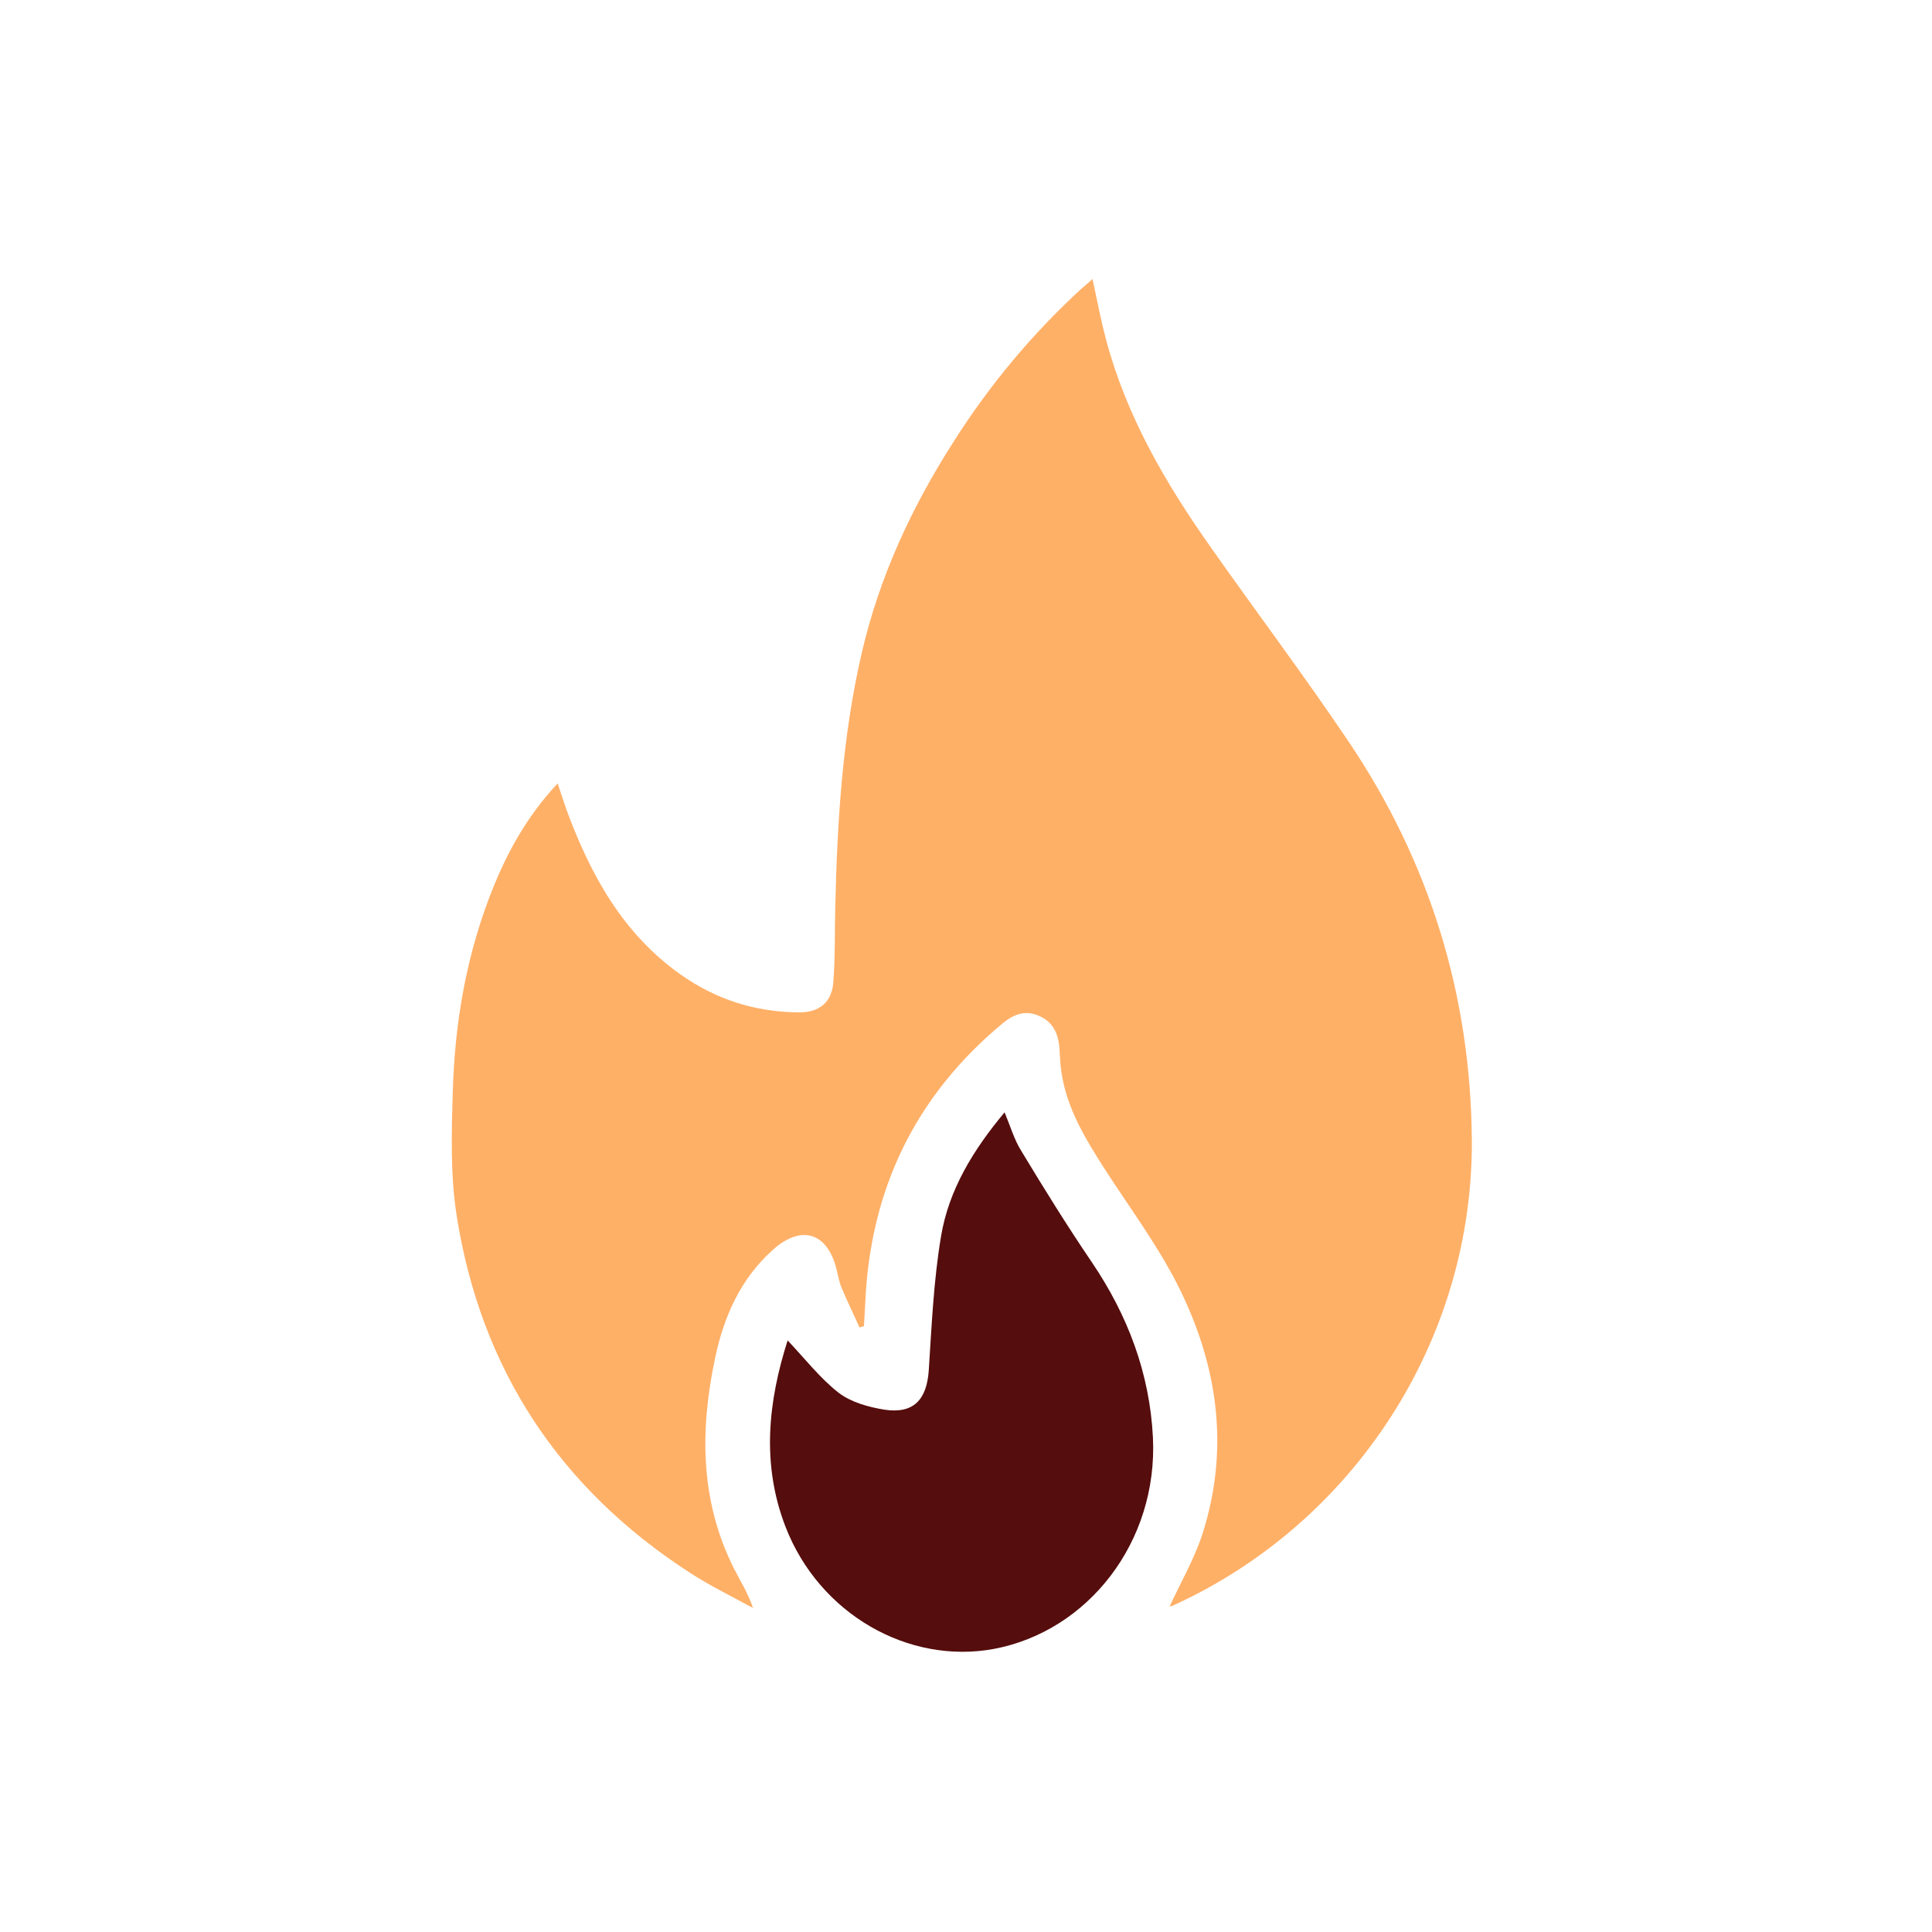
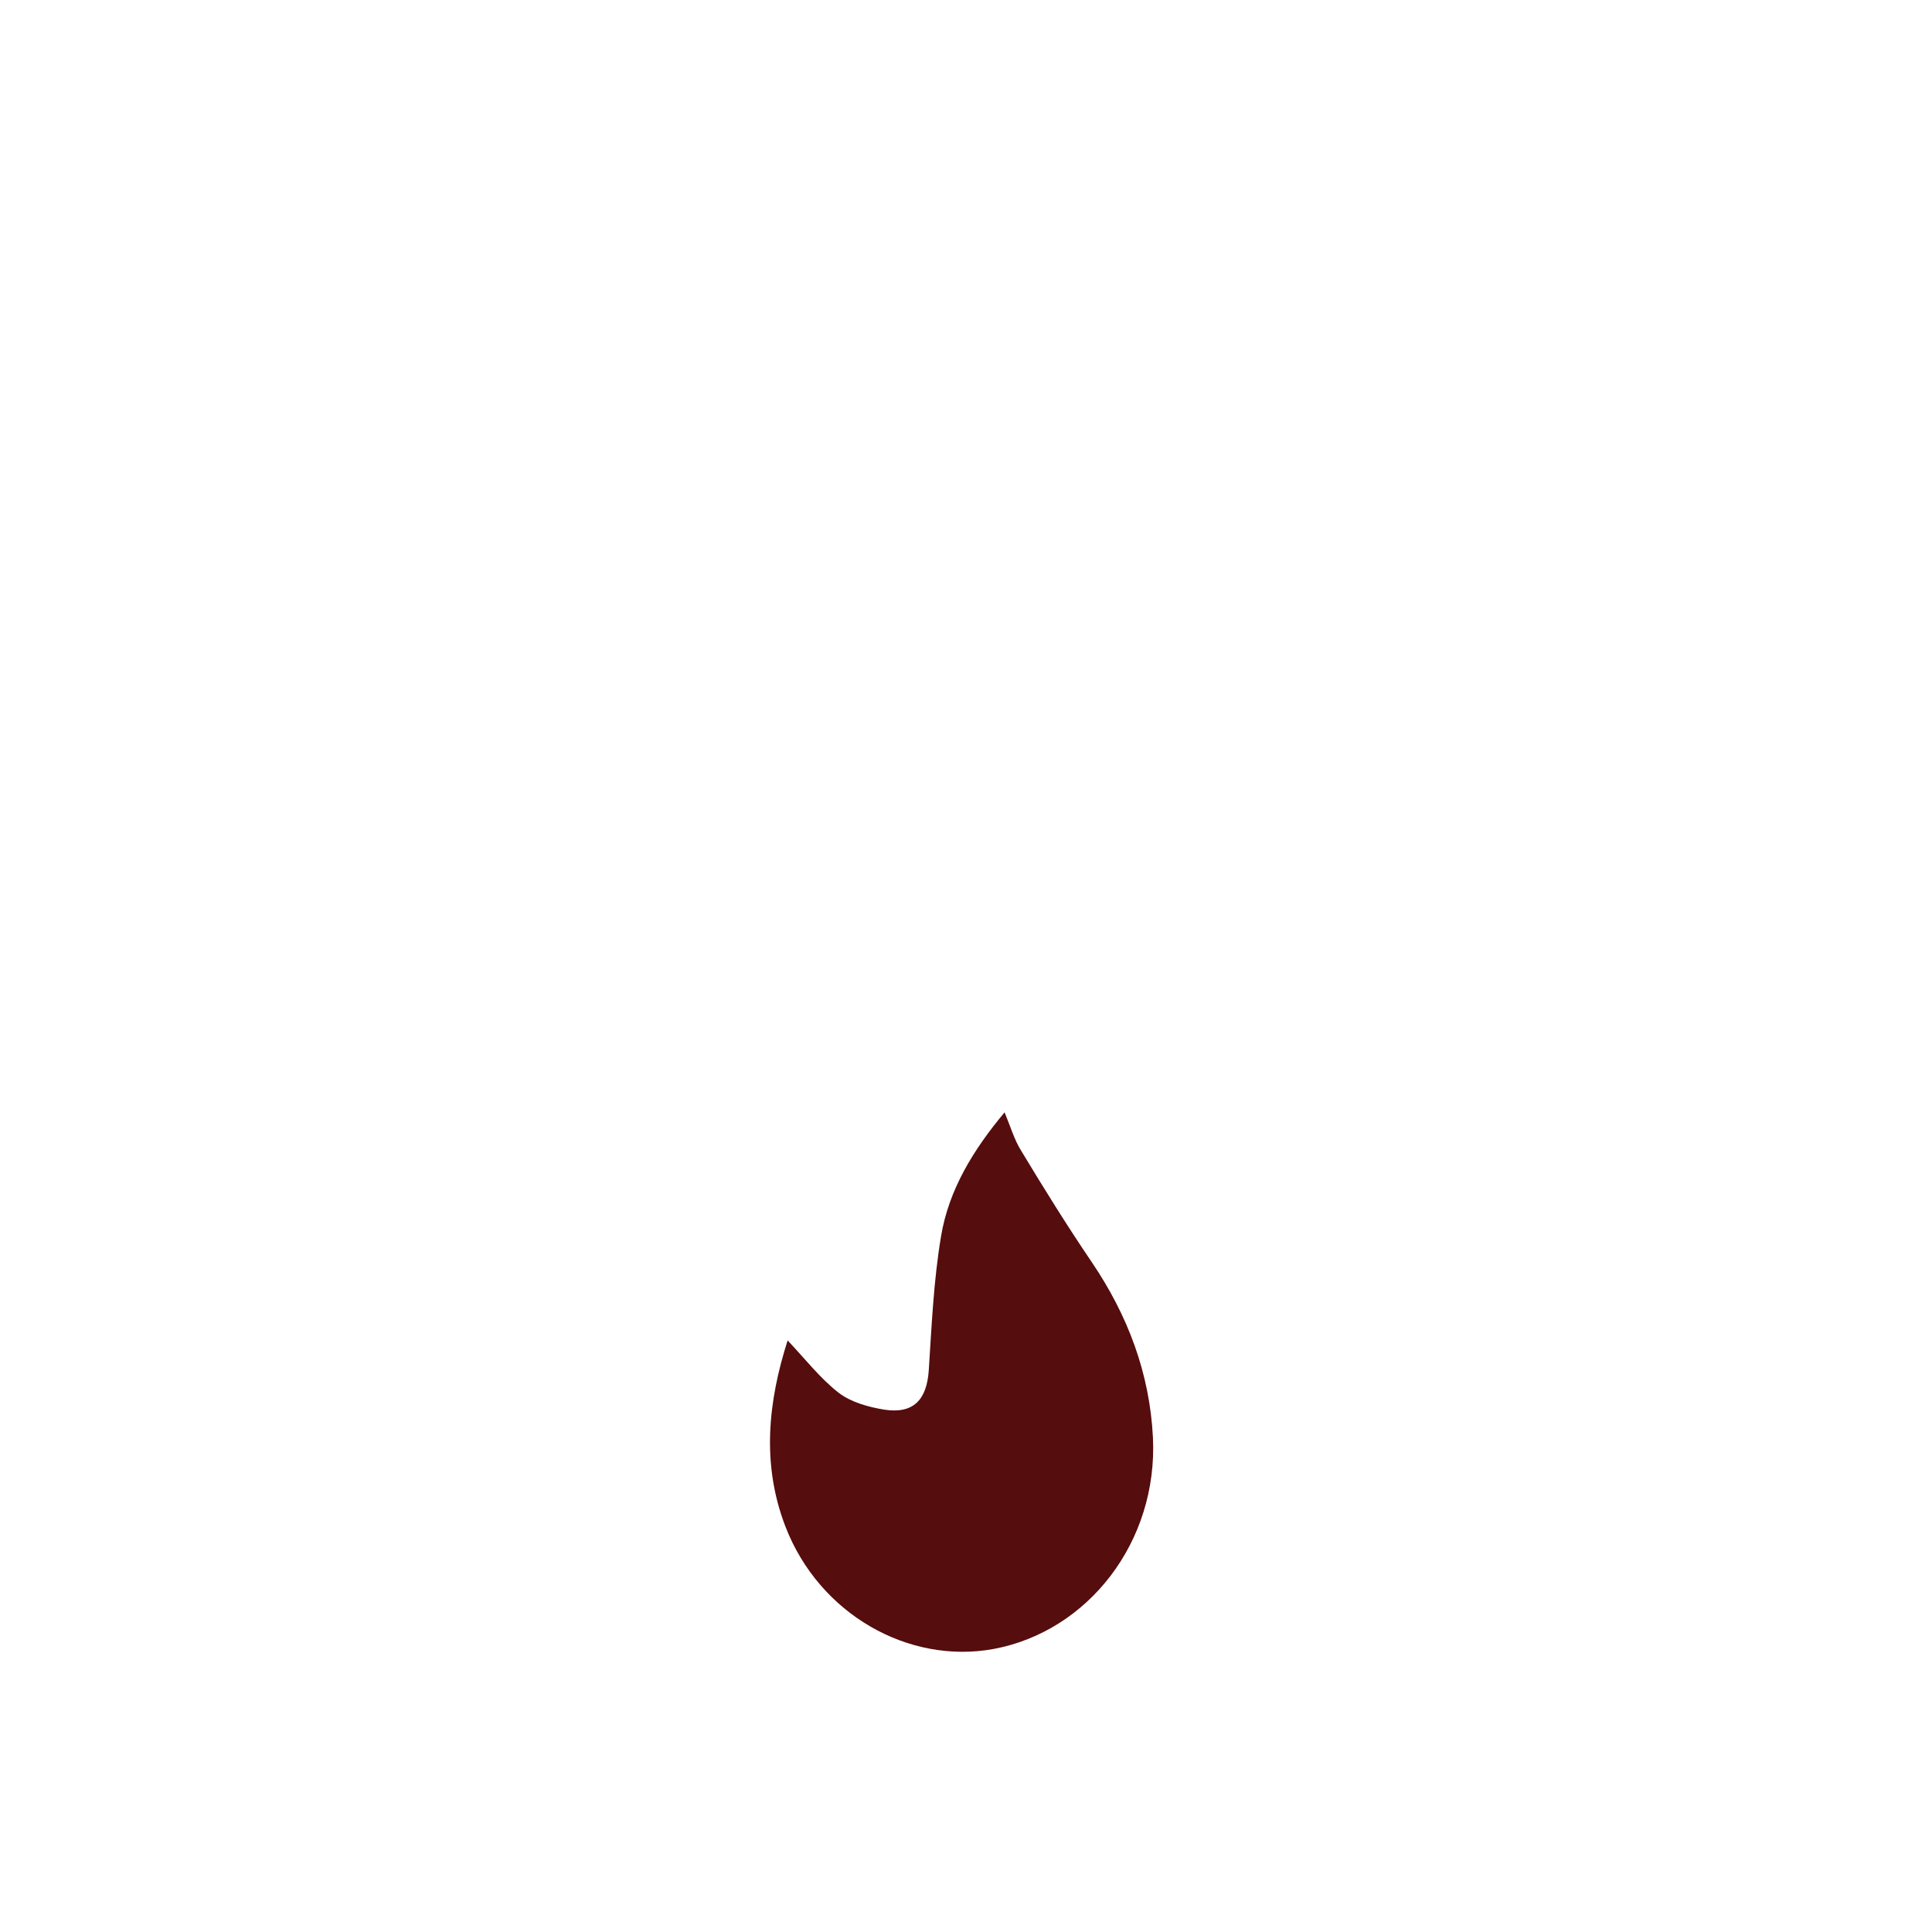
<svg xmlns="http://www.w3.org/2000/svg" width="65" height="65" viewBox="0 0 65 65" fill="none">
-   <path d="M36.77 9.378C36.608 9.519 36.488 9.628 36.358 9.736C34.72 11.244 33.299 12.948 32.105 14.825C30.684 17.038 29.588 19.392 28.991 21.974C28.34 24.784 28.167 27.648 28.102 30.512C28.08 31.348 28.102 32.194 28.037 33.029C27.993 33.724 27.559 34.071 26.865 34.06C25.411 34.049 24.088 33.626 22.905 32.791C20.952 31.413 19.867 29.427 19.064 27.258C18.967 26.986 18.88 26.704 18.761 26.357C17.654 27.54 16.96 28.863 16.428 30.285C15.658 32.346 15.3 34.494 15.235 36.686C15.191 38.085 15.148 39.528 15.365 40.906C16.178 46.059 18.815 50.063 23.198 52.905C23.881 53.35 24.619 53.708 25.335 54.099C25.162 53.589 24.912 53.198 24.695 52.775C23.545 50.486 23.545 48.088 24.066 45.658C24.359 44.28 24.923 43.011 26.008 42.045C26.963 41.188 27.841 41.47 28.145 42.707C28.199 42.913 28.232 43.141 28.319 43.336C28.503 43.781 28.72 44.215 28.916 44.66C28.97 44.649 29.024 44.627 29.067 44.616C29.078 44.356 29.1 44.096 29.111 43.835C29.273 40.027 30.792 36.87 33.733 34.429C34.091 34.136 34.47 33.973 34.937 34.169C35.414 34.364 35.599 34.754 35.642 35.243C35.664 35.514 35.664 35.774 35.707 36.045C35.881 37.282 36.51 38.302 37.161 39.322C37.985 40.602 38.908 41.839 39.602 43.195C40.947 45.842 41.381 48.641 40.481 51.527C40.209 52.406 39.732 53.22 39.352 54.044C39.352 54.044 39.407 54.044 39.45 54.023C45.547 51.256 49.572 45.094 49.518 38.324C49.475 33.463 48.097 29.004 45.385 24.968C43.887 22.744 42.271 20.596 40.73 18.405C39.211 16.257 37.899 14 37.215 11.44C37.041 10.778 36.911 10.116 36.76 9.4L36.77 9.378Z" fill="#FFB067" />
  <path d="M26.507 45.072C25.846 47.133 25.607 49.249 26.431 51.375C27.57 54.305 30.565 56.008 33.44 55.476C36.608 54.88 38.962 51.874 38.789 48.359C38.68 46.2 37.942 44.248 36.727 42.457C35.903 41.242 35.121 39.984 34.362 38.725C34.123 38.346 33.993 37.89 33.798 37.423C32.746 38.682 31.921 40.027 31.661 41.589C31.411 43.076 31.346 44.584 31.248 46.092C31.183 47.09 30.738 47.578 29.751 47.426C29.22 47.34 28.634 47.177 28.221 46.862C27.592 46.374 27.082 45.712 26.496 45.094L26.507 45.072Z" fill="#560D0D" />
</svg>